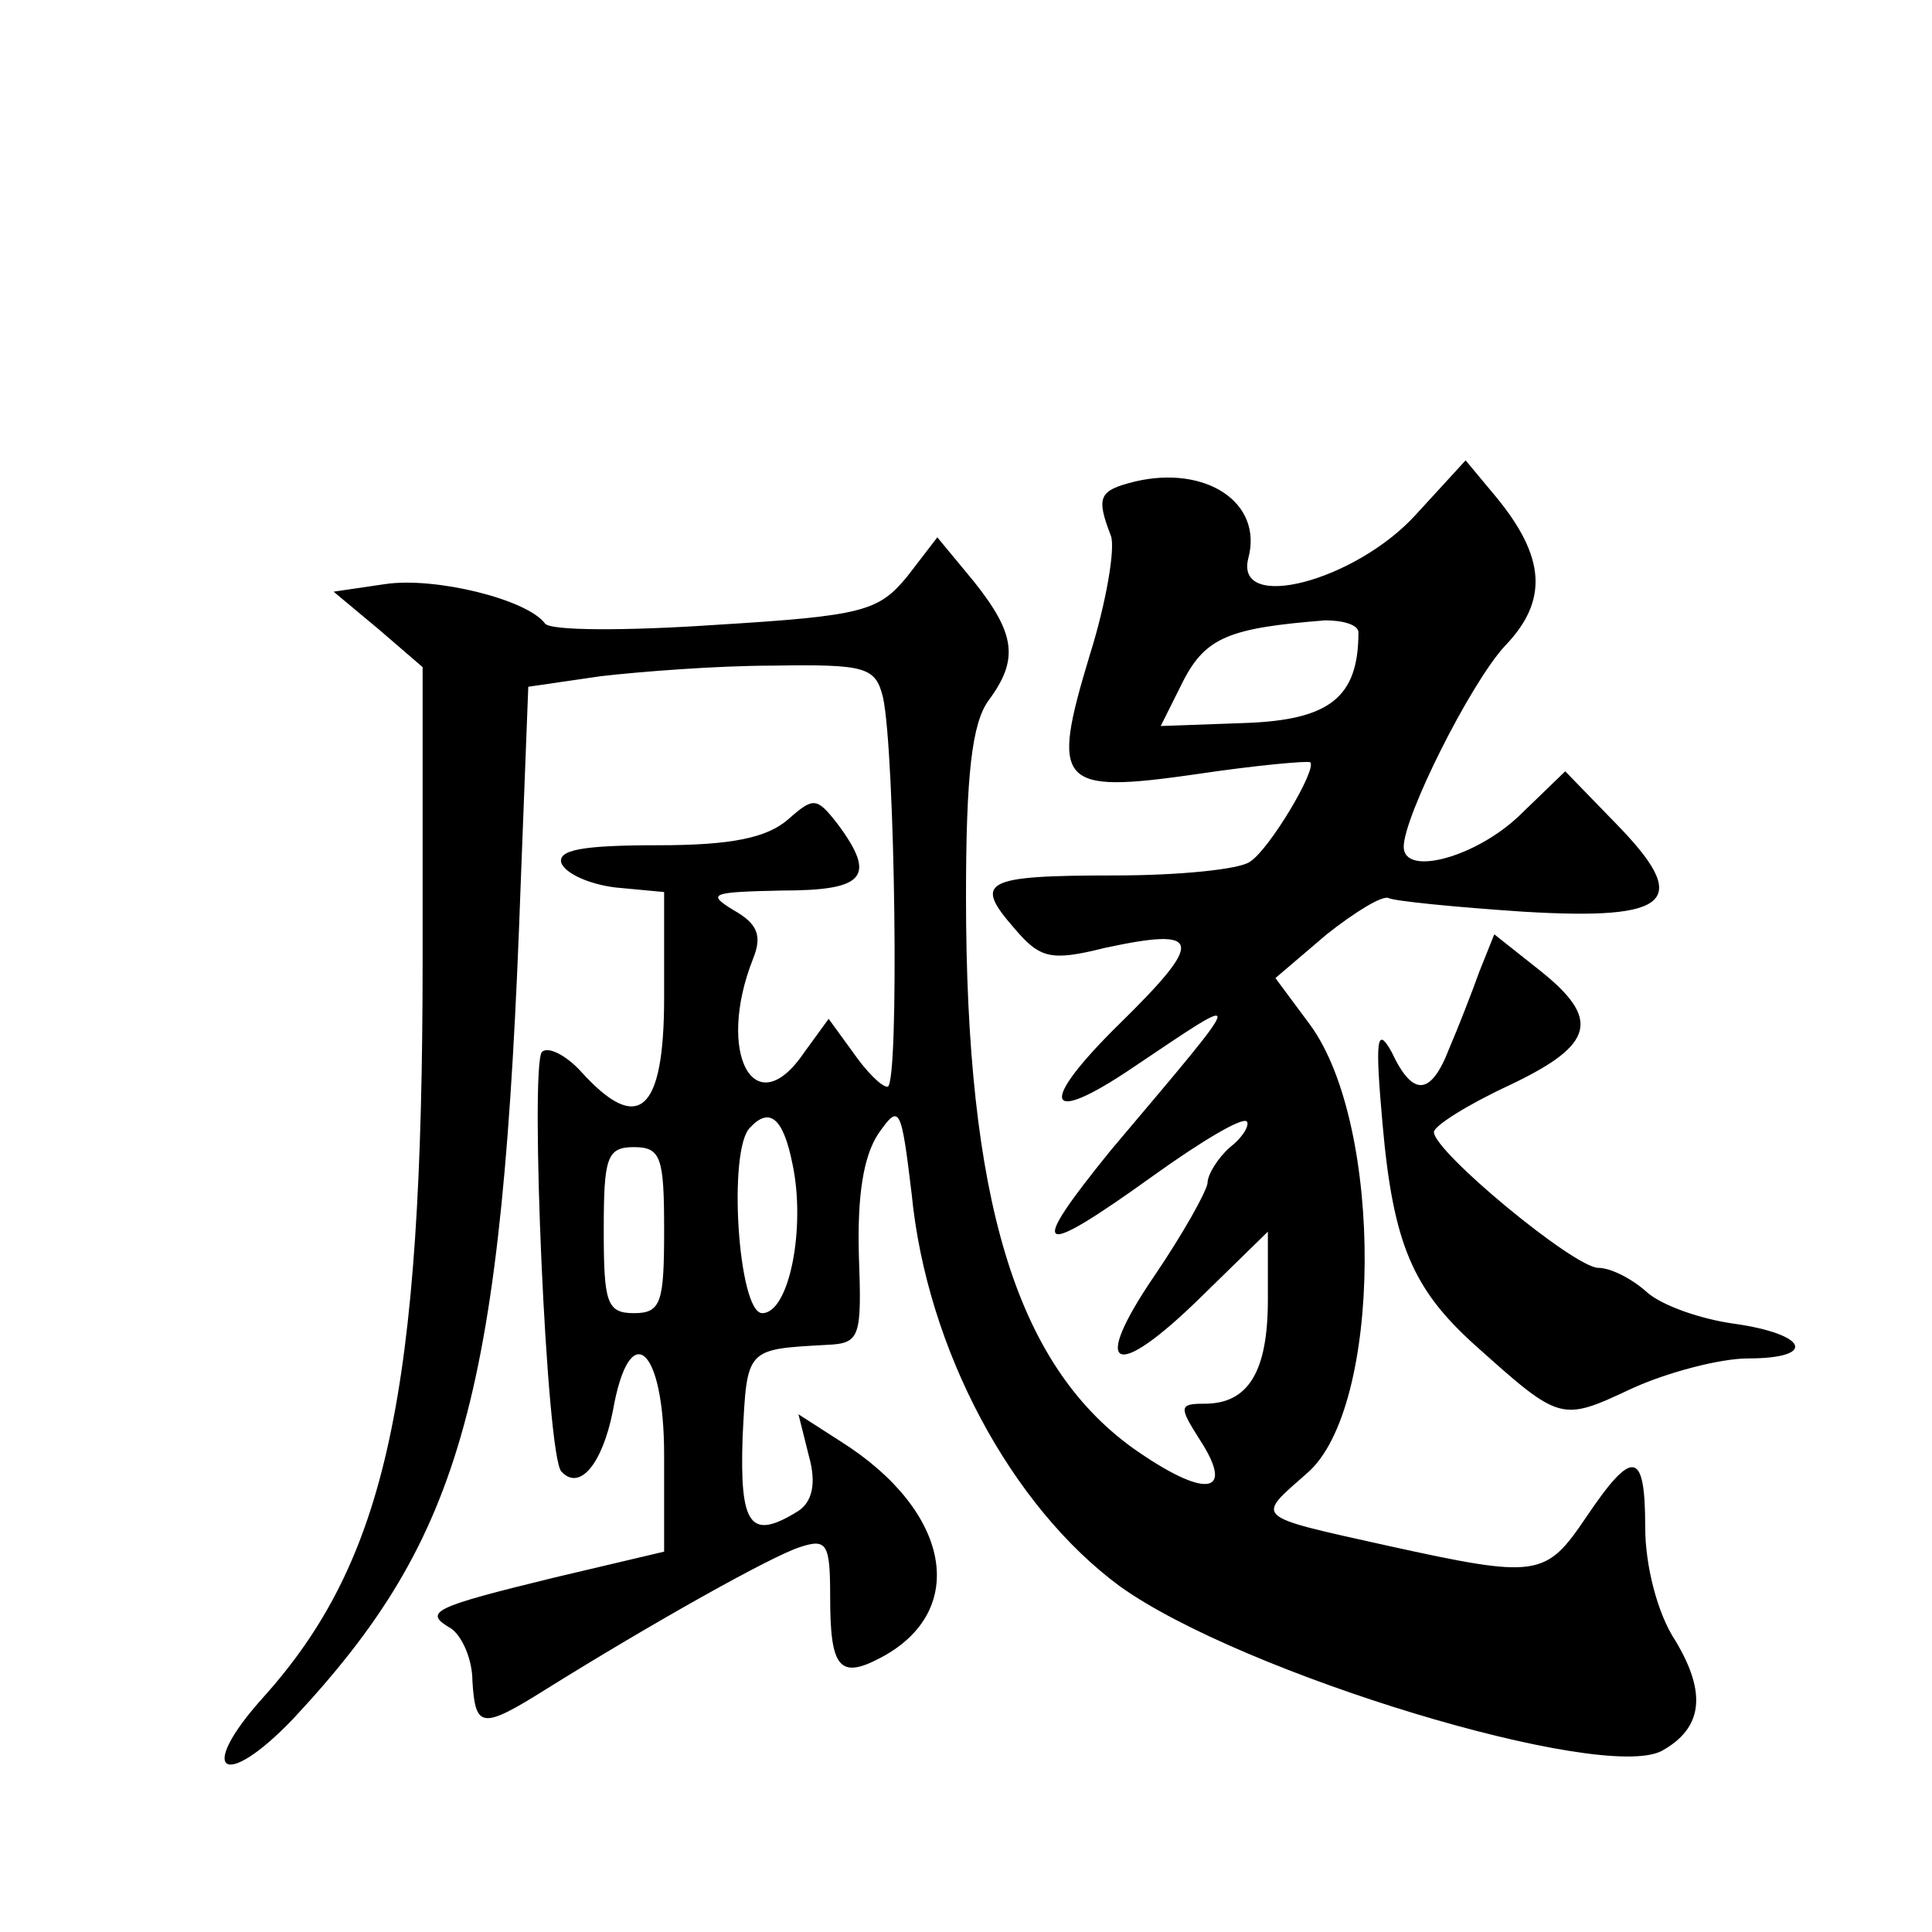
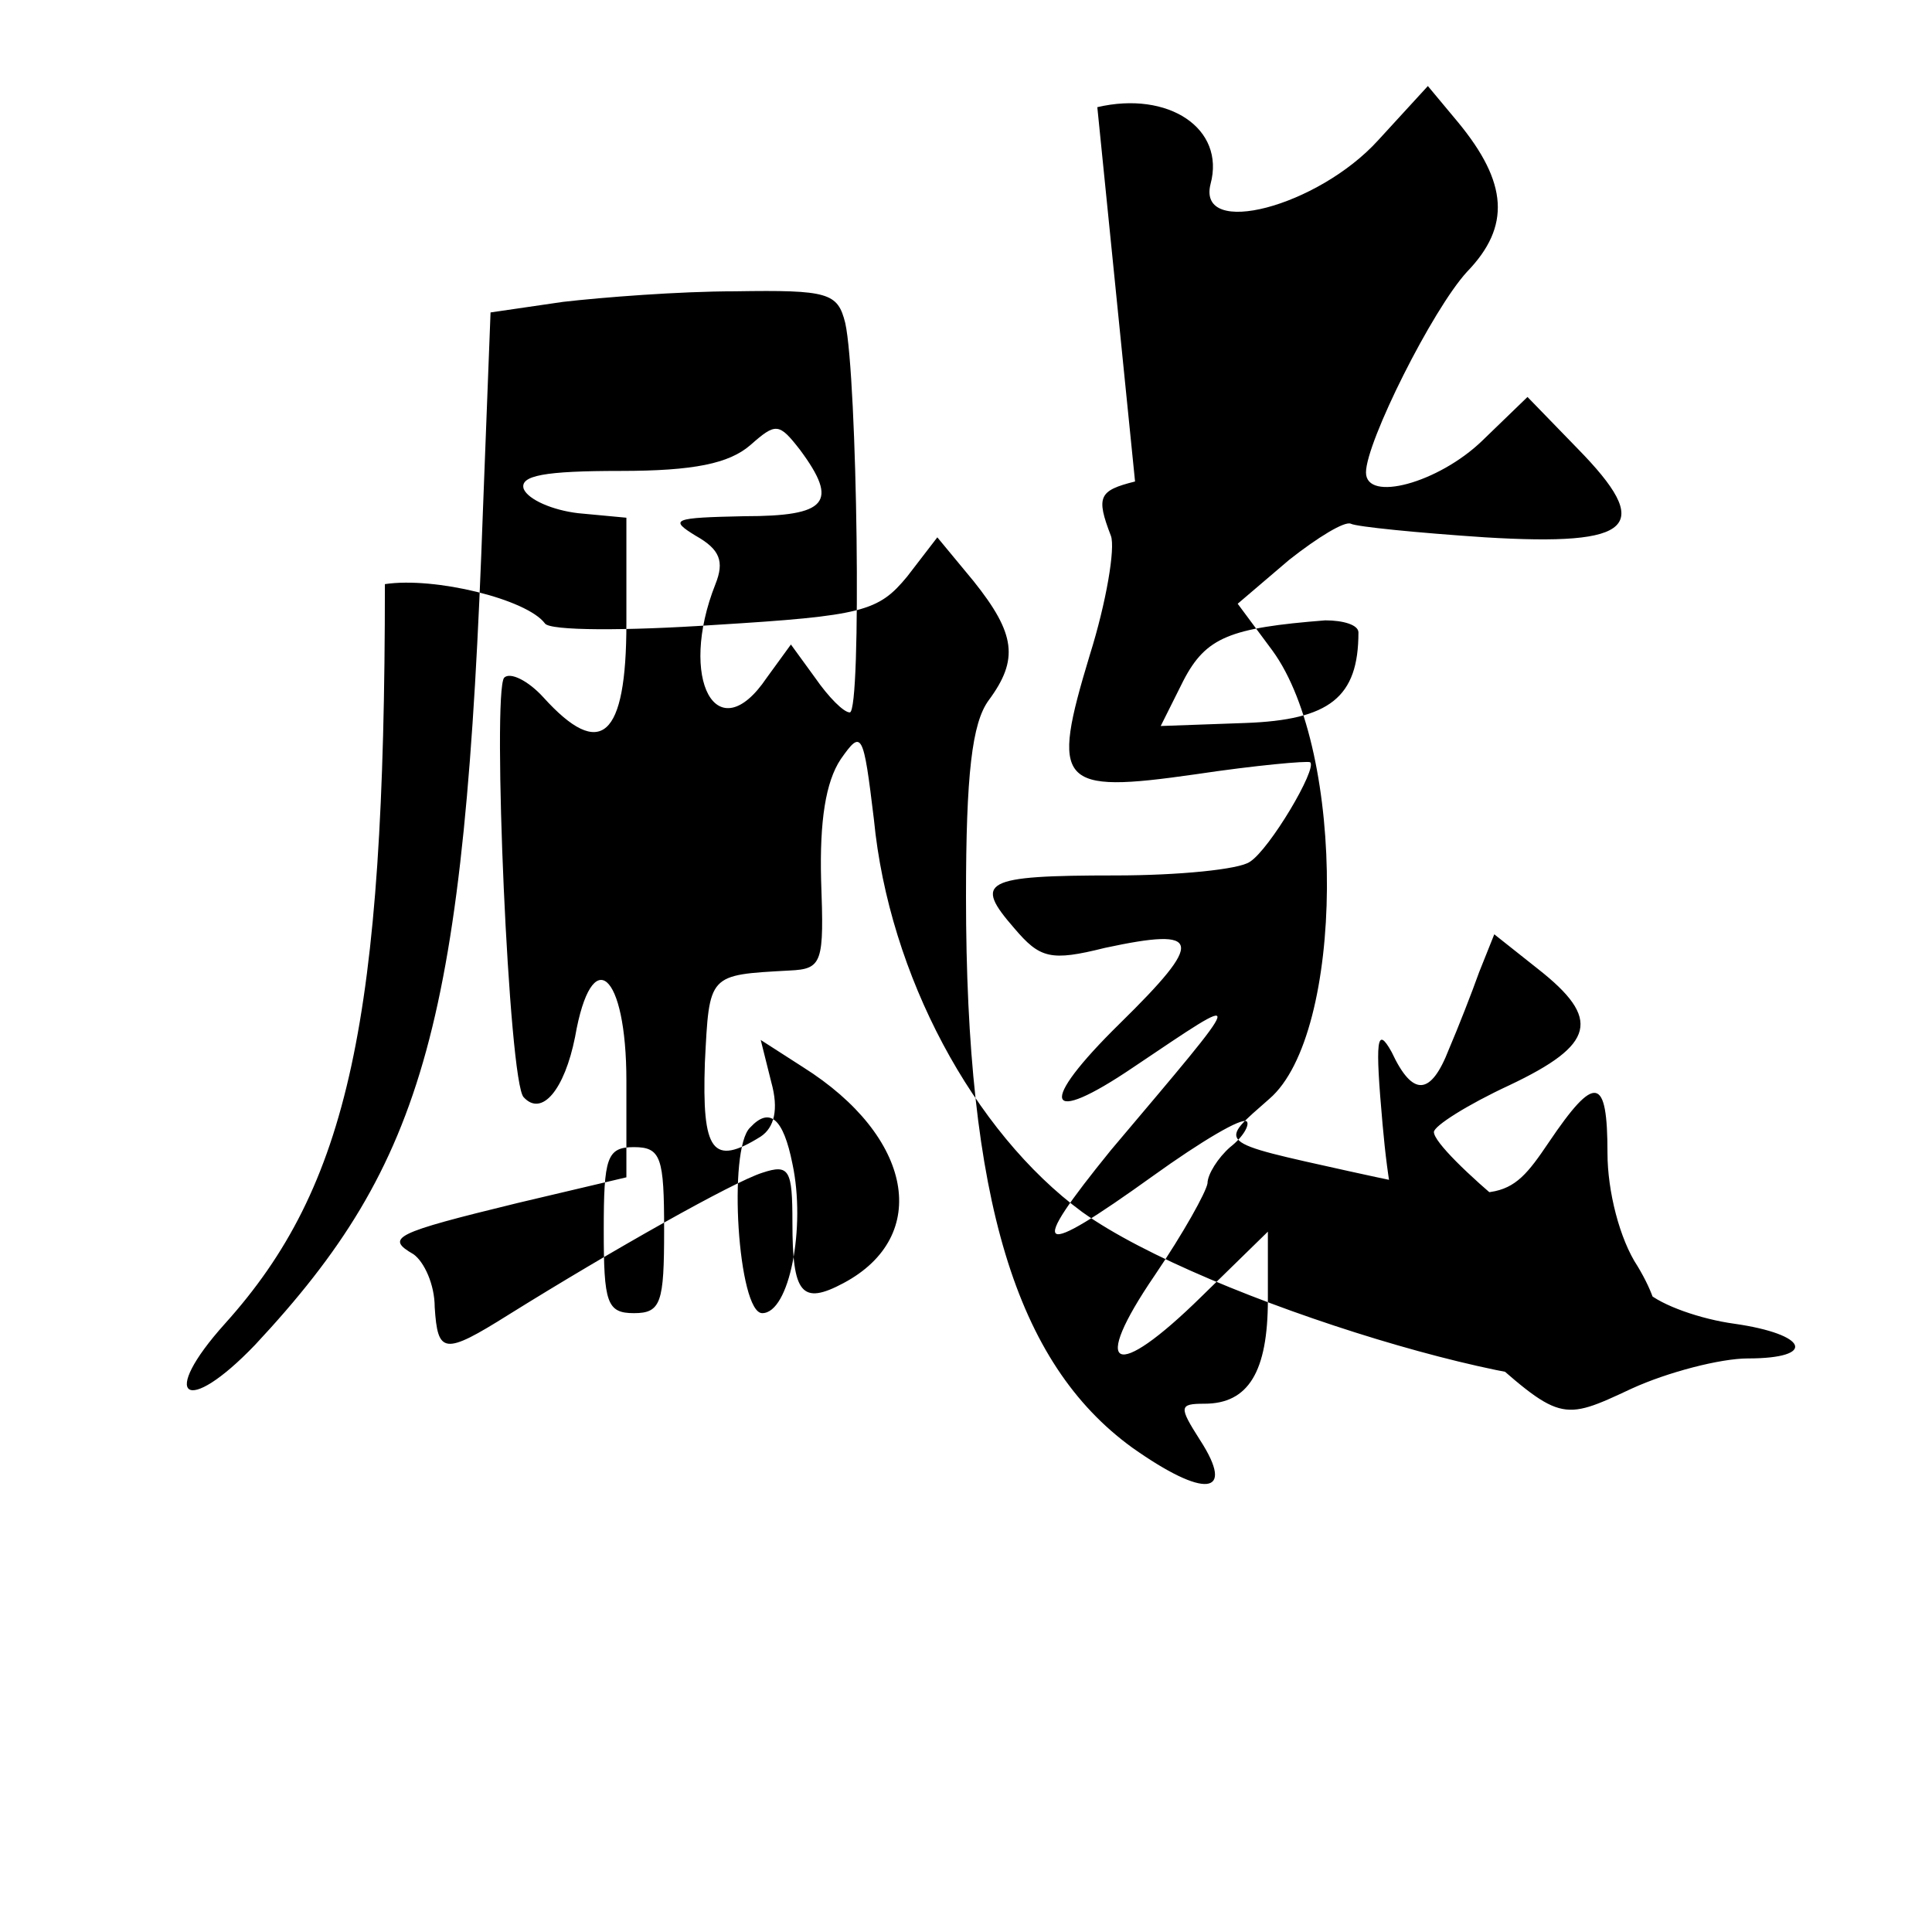
<svg xmlns="http://www.w3.org/2000/svg" version="1.0" width="128pt" height="128pt" viewBox="0 0 128 128" preserveAspectRatio="xMidYMid meet">
  <g transform="translate(0,128) scale(0.1,-0.1)" fill="#0" stroke="none">
-     <path d="M752 961 c-24 -6 -26 -10 -16 -36 3 -8 -3 -44 -14 -79 -26 -86 -21 -92 70 -79 40 6 74 9 76 8 5 -4 -27 -58 -40 -66 -7 -5 -47 -9 -89 -9 -88 0 -94 -4 -67 -35 17 -20 24 -22 60 -13 65 14 66 5 10 -50 -55 -54 -50 -69 9 -29 76 51 77 54 -15 -55 -56 -69 -50 -73 28 -17 32 23 59 39 62 36 2 -2 -2 -10 -11 -17 -8 -7 -15 -18 -15 -24 -1 -6 -16 -33 -35 -61 -43 -63 -27 -71 31 -14 l44 43 0 -45 c0 -48 -13 -69 -42 -69 -17 0 -17 -2 -3 -24 24 -37 3 -39 -45 -5 -77 56 -110 164 -110 365 0 81 4 115 15 130 20 27 18 44 -10 79 l-24 29 -20 -26 c-19 -23 -29 -26 -127 -32 -59 -4 -110 -4 -113 1 -12 16 -73 31 -106 26 l-34 -5 30 -25 29 -25 0 -193 c0 -289 -24 -399 -106 -490 -44 -49 -26 -62 20 -14 113 121 139 214 151 554 l5 130 48 7 c26 3 77 7 114 7 62 1 68 -1 73 -21 8 -36 11 -258 3 -258 -4 0 -14 10 -23 23 l-16 22 -16 -22 c-33 -49 -59 -1 -34 62 6 15 3 23 -13 32 -18 11 -15 12 32 13 55 0 63 9 37 44 -14 18 -16 18 -33 3 -14 -12 -37 -17 -86 -17 -50 0 -67 -3 -64 -12 3 -7 19 -14 36 -16 l32 -3 0 -70 c0 -76 -17 -91 -55 -49 -10 11 -22 17 -26 13 -8 -10 3 -269 13 -278 12 -13 27 5 34 40 11 63 34 43 34 -29 l0 -64 -72 -17 c-82 -20 -88 -23 -69 -34 7 -5 14 -20 14 -35 2 -31 6 -32 49 -5 69 43 149 88 168 94 18 6 20 2 20 -33 0 -47 6 -55 34 -40 58 31 46 97 -27 143 l-28 18 7 -28 c5 -18 2 -30 -7 -36 -32 -20 -39 -10 -37 49 3 59 2 58 56 61 22 1 23 5 21 60 -1 39 3 65 13 80 14 20 15 18 22 -40 10 -103 66 -207 138 -260 81 -58 319 -130 359 -109 27 15 30 38 9 73 -12 18 -20 50 -20 75 0 51 -8 53 -39 7 -27 -40 -32 -41 -132 -19 -90 20 -87 18 -53 48 50 43 51 230 2 297 l-23 31 34 29 c19 15 37 26 41 24 4 -2 44 -6 89 -9 99 -6 112 7 61 59 l-33 34 -30 -29 c-29 -28 -77 -41 -77 -21 0 20 44 108 67 133 29 30 27 59 -6 99 l-20 24 -33 -36 c-40 -44 -120 -65 -111 -29 10 37 -28 62 -75 51z m148 -100 c0 -43 -19 -58 -75 -60 l-56 -2 15 30 c15 29 31 35 94 40 12 0 22 -3 22 -8z m-375 -352 c9 -42 -2 -99 -20 -99 -16 0 -23 109 -8 123 13 14 22 6 28 -24z m-85 -44 c0 -48 -2 -55 -20 -55 -18 0 -20 7 -20 55 0 48 2 55 20 55 18 0 20 -7 20 -55z M980 636 c-5 -14 -14 -37 -20 -51 -12 -31 -24 -32 -38 -2 -10 18 -11 8 -6 -48 7 -79 20 -109 61 -146 57 -51 57 -51 104 -29 24 11 59 20 77 20 46 0 40 16 -9 23 -22 3 -48 12 -58 21 -10 9 -24 16 -32 16 -16 0 -109 77 -109 90 0 4 22 18 50 31 57 27 61 44 19 77 l-29 23 -10 -25z" />
+     <path d="M752 961 c-24 -6 -26 -10 -16 -36 3 -8 -3 -44 -14 -79 -26 -86 -21 -92 70 -79 40 6 74 9 76 8 5 -4 -27 -58 -40 -66 -7 -5 -47 -9 -89 -9 -88 0 -94 -4 -67 -35 17 -20 24 -22 60 -13 65 14 66 5 10 -50 -55 -54 -50 -69 9 -29 76 51 77 54 -15 -55 -56 -69 -50 -73 28 -17 32 23 59 39 62 36 2 -2 -2 -10 -11 -17 -8 -7 -15 -18 -15 -24 -1 -6 -16 -33 -35 -61 -43 -63 -27 -71 31 -14 l44 43 0 -45 c0 -48 -13 -69 -42 -69 -17 0 -17 -2 -3 -24 24 -37 3 -39 -45 -5 -77 56 -110 164 -110 365 0 81 4 115 15 130 20 27 18 44 -10 79 l-24 29 -20 -26 c-19 -23 -29 -26 -127 -32 -59 -4 -110 -4 -113 1 -12 16 -73 31 -106 26 c0 -289 -24 -399 -106 -490 -44 -49 -26 -62 20 -14 113 121 139 214 151 554 l5 130 48 7 c26 3 77 7 114 7 62 1 68 -1 73 -21 8 -36 11 -258 3 -258 -4 0 -14 10 -23 23 l-16 22 -16 -22 c-33 -49 -59 -1 -34 62 6 15 3 23 -13 32 -18 11 -15 12 32 13 55 0 63 9 37 44 -14 18 -16 18 -33 3 -14 -12 -37 -17 -86 -17 -50 0 -67 -3 -64 -12 3 -7 19 -14 36 -16 l32 -3 0 -70 c0 -76 -17 -91 -55 -49 -10 11 -22 17 -26 13 -8 -10 3 -269 13 -278 12 -13 27 5 34 40 11 63 34 43 34 -29 l0 -64 -72 -17 c-82 -20 -88 -23 -69 -34 7 -5 14 -20 14 -35 2 -31 6 -32 49 -5 69 43 149 88 168 94 18 6 20 2 20 -33 0 -47 6 -55 34 -40 58 31 46 97 -27 143 l-28 18 7 -28 c5 -18 2 -30 -7 -36 -32 -20 -39 -10 -37 49 3 59 2 58 56 61 22 1 23 5 21 60 -1 39 3 65 13 80 14 20 15 18 22 -40 10 -103 66 -207 138 -260 81 -58 319 -130 359 -109 27 15 30 38 9 73 -12 18 -20 50 -20 75 0 51 -8 53 -39 7 -27 -40 -32 -41 -132 -19 -90 20 -87 18 -53 48 50 43 51 230 2 297 l-23 31 34 29 c19 15 37 26 41 24 4 -2 44 -6 89 -9 99 -6 112 7 61 59 l-33 34 -30 -29 c-29 -28 -77 -41 -77 -21 0 20 44 108 67 133 29 30 27 59 -6 99 l-20 24 -33 -36 c-40 -44 -120 -65 -111 -29 10 37 -28 62 -75 51z m148 -100 c0 -43 -19 -58 -75 -60 l-56 -2 15 30 c15 29 31 35 94 40 12 0 22 -3 22 -8z m-375 -352 c9 -42 -2 -99 -20 -99 -16 0 -23 109 -8 123 13 14 22 6 28 -24z m-85 -44 c0 -48 -2 -55 -20 -55 -18 0 -20 7 -20 55 0 48 2 55 20 55 18 0 20 -7 20 -55z M980 636 c-5 -14 -14 -37 -20 -51 -12 -31 -24 -32 -38 -2 -10 18 -11 8 -6 -48 7 -79 20 -109 61 -146 57 -51 57 -51 104 -29 24 11 59 20 77 20 46 0 40 16 -9 23 -22 3 -48 12 -58 21 -10 9 -24 16 -32 16 -16 0 -109 77 -109 90 0 4 22 18 50 31 57 27 61 44 19 77 l-29 23 -10 -25z" />
  </g>
</svg>